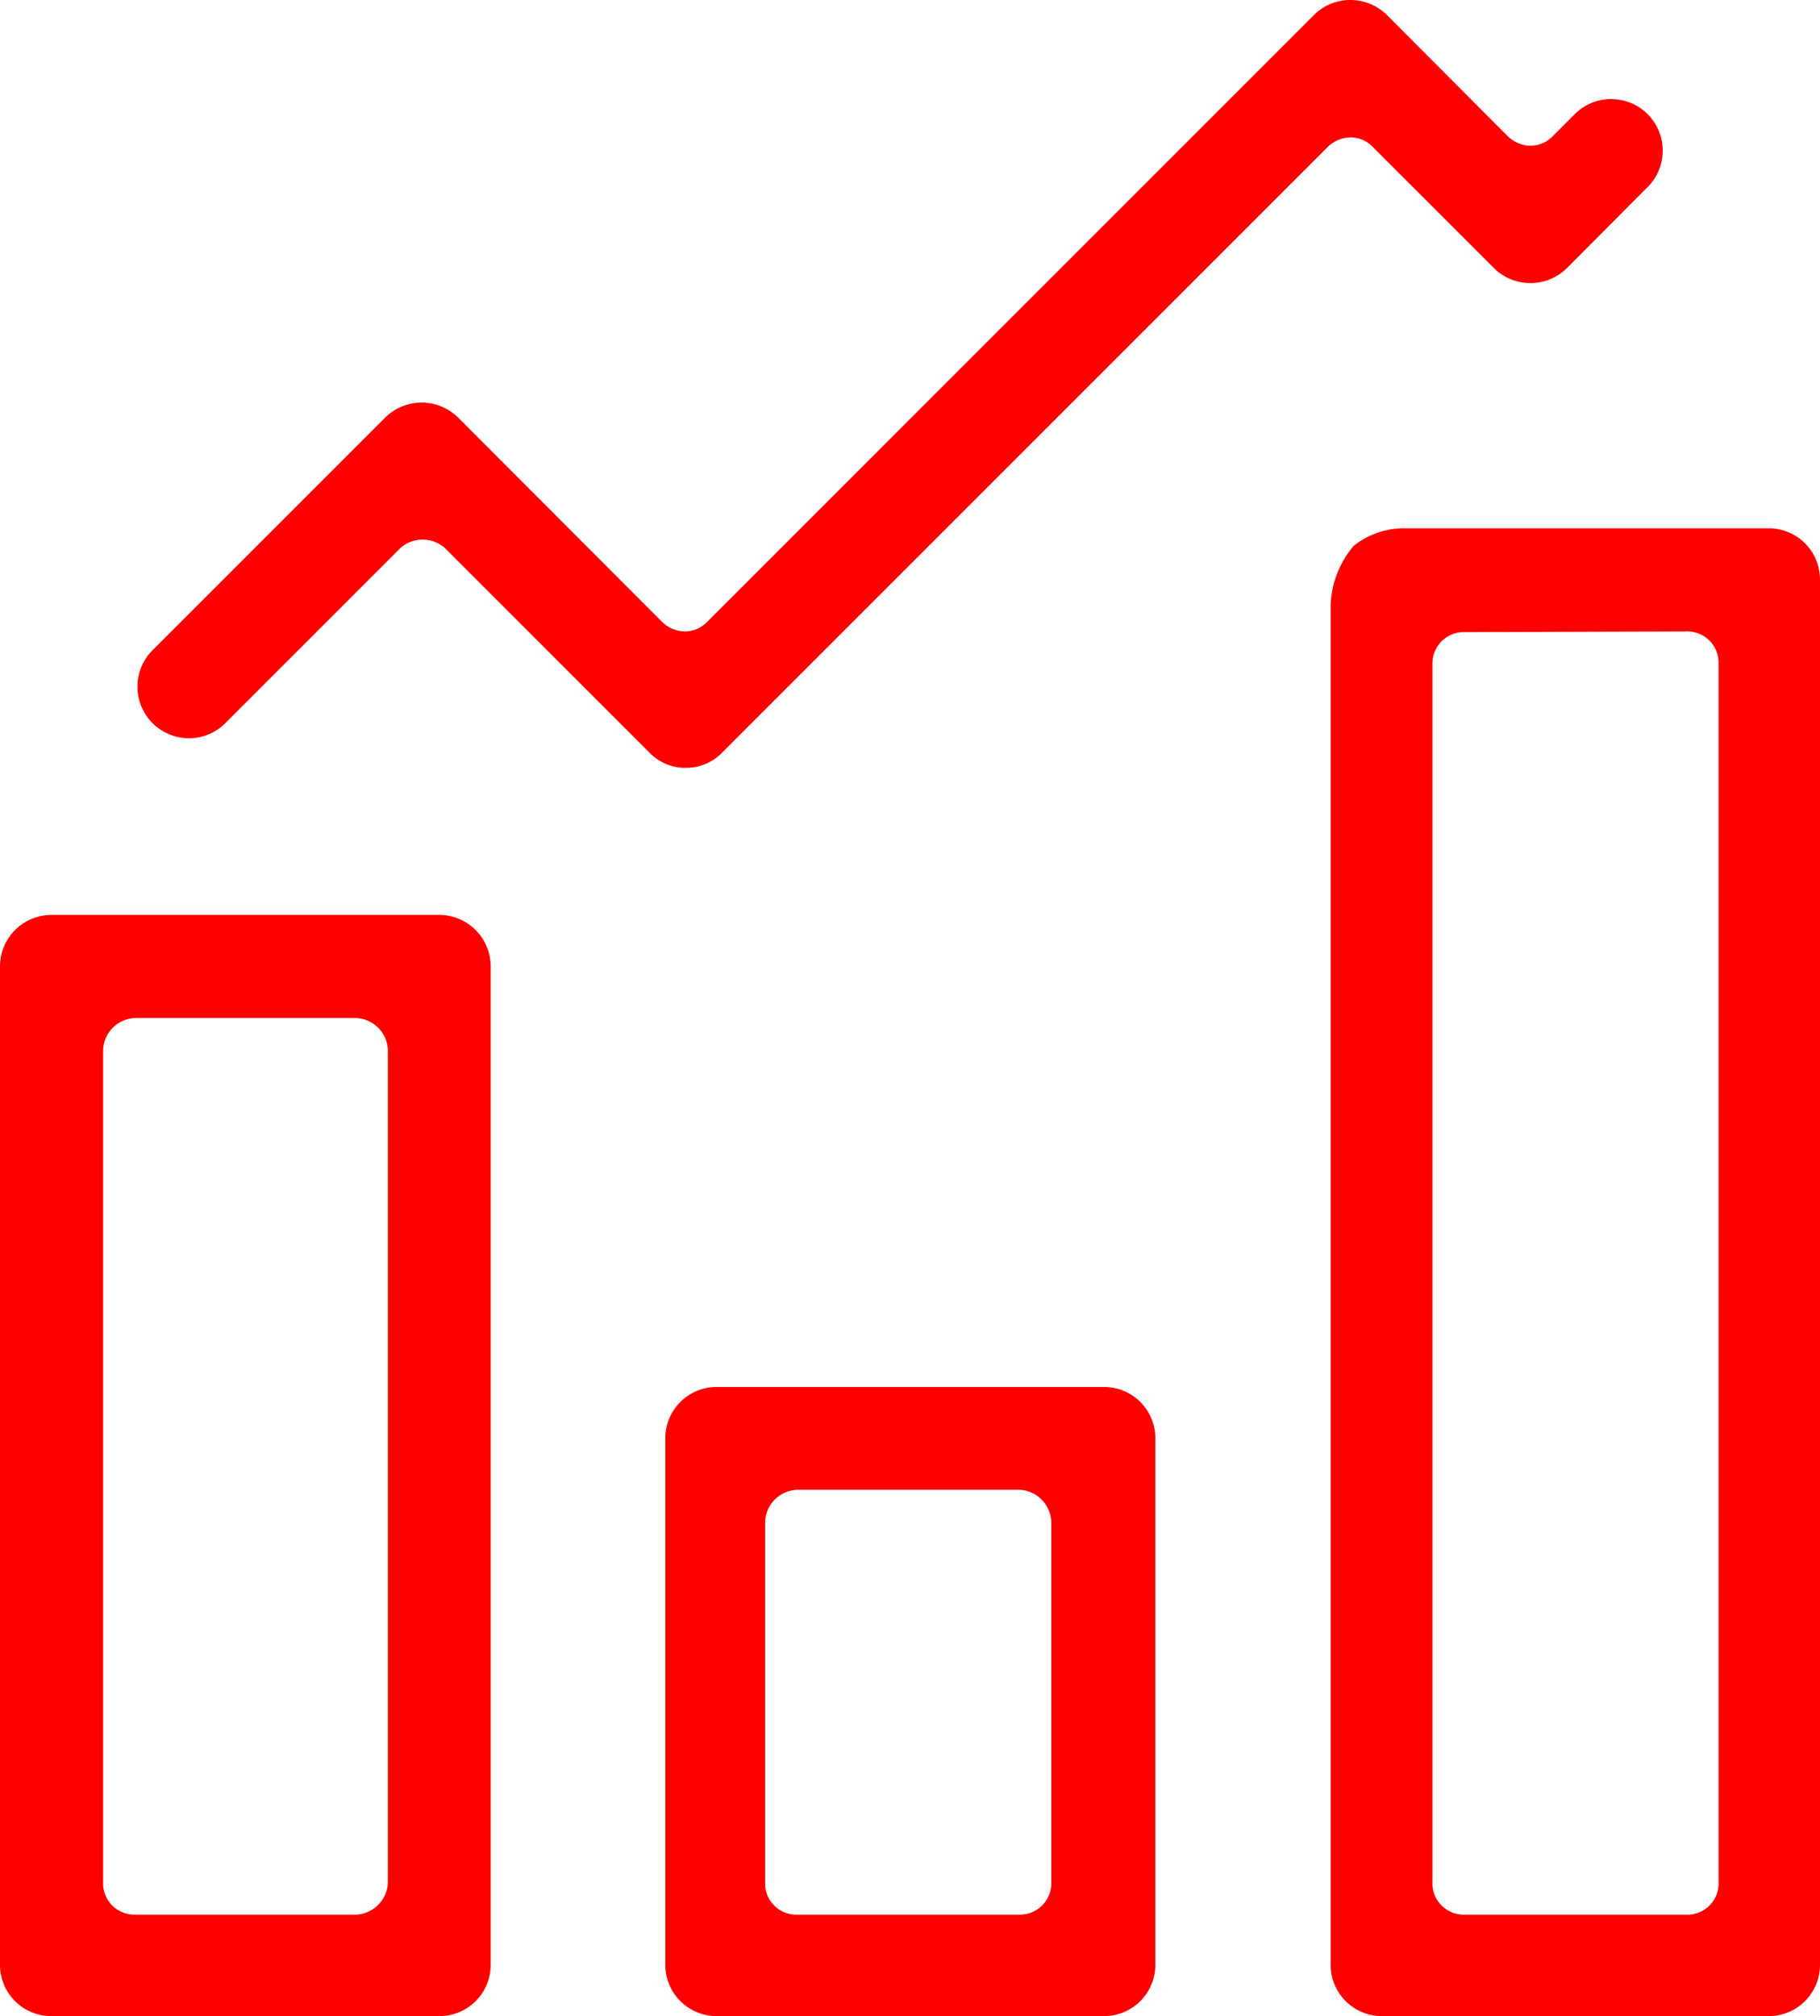
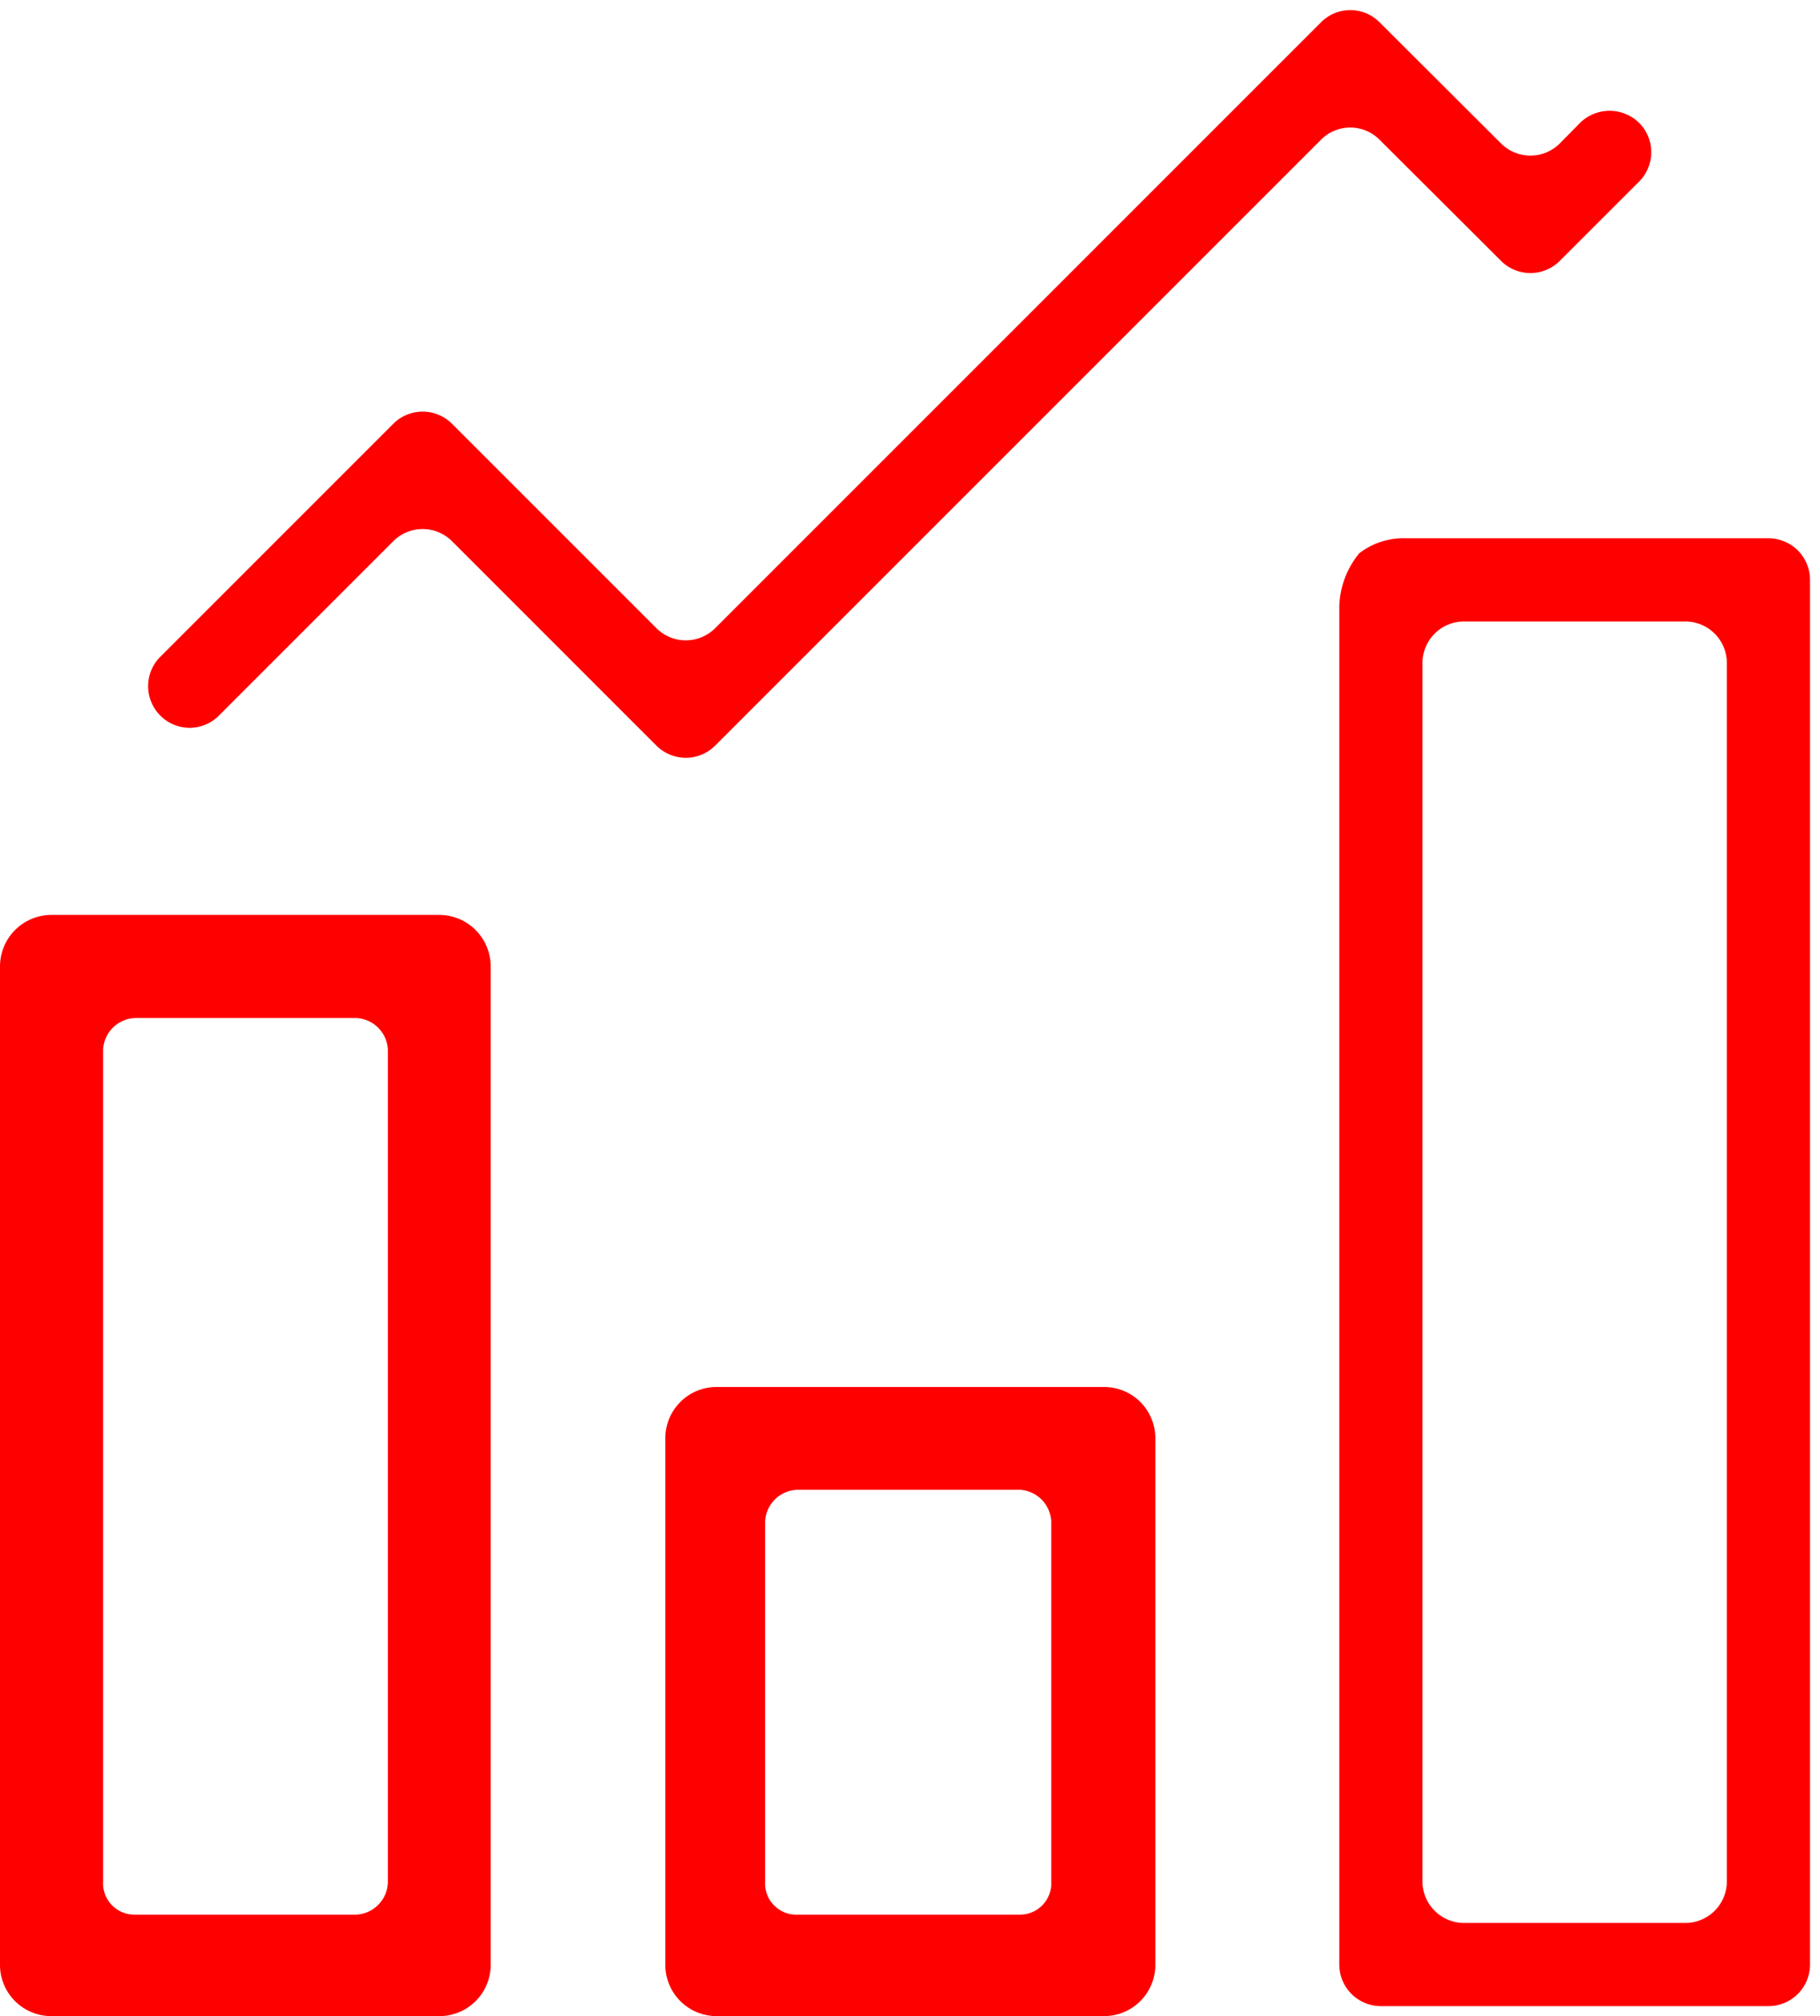
<svg xmlns="http://www.w3.org/2000/svg" viewBox="0 0 54.71 60.6">
  <title>Recurso 433</title>
  <g id="Capa_2">
    <g id="Text">
      <path fill="red" class="cls-1" d="M1.55,60.6A1.54,1.54,0,0,1,0,59.05v-30a1.55,1.55,0,0,1,1.55-1.55H13.2a1.55,1.55,0,0,1,1.55,1.55v30A1.54,1.54,0,0,1,13.2,60.6Zm2.5-30a1,1,0,0,0-.95.95v25a.94.94,0,0,0,.95,1h6.66a1,1,0,0,0,.95-1v-25a1,1,0,0,0-.95-.95Z" />
      <path fill="red" class="cls-1" d="M1.55,60.3H13.2a1.25,1.25,0,0,0,1.25-1.25v-30a1.25,1.25,0,0,0-1.25-1.25H1.55A1.25,1.25,0,0,0,.3,29.08v30A1.25,1.25,0,0,0,1.55,60.3Zm2.5-30h6.66A1.24,1.24,0,0,1,12,31.58v25a1.24,1.24,0,0,1-1.24,1.25H4.05A1.25,1.25,0,0,1,2.8,56.55v-25A1.25,1.25,0,0,1,4.05,30.33Z" />
      <path fill="red" class="cls-1" d="M21.53,60.6A1.54,1.54,0,0,1,20,59.05V43.23a1.54,1.54,0,0,1,1.55-1.54H33.18a1.54,1.54,0,0,1,1.55,1.54V59.05a1.54,1.54,0,0,1-1.55,1.55ZM24,44.78a1,1,0,0,0-1,.95V56.55a.94.94,0,0,0,1,1h6.66a.94.94,0,0,0,.94-1V45.73a1,1,0,0,0-.94-.95Z" />
-       <path fill="red" class="cls-1" d="M21.53,60.3H33.18a1.25,1.25,0,0,0,1.25-1.25V43.23A1.25,1.25,0,0,0,33.18,42H21.53a1.25,1.25,0,0,0-1.25,1.24V59.05A1.25,1.25,0,0,0,21.53,60.3ZM24,44.48h6.66a1.25,1.25,0,0,1,1.24,1.25V56.55a1.25,1.25,0,0,1-1.24,1.25H24a1.25,1.25,0,0,1-1.25-1.25V45.73A1.25,1.25,0,0,1,24,44.48Z" />
-       <path fill="red" class="cls-1" d="M41.51,60.6A1.54,1.54,0,0,1,40,59.05V18.21a2.9,2.9,0,0,1,.69-1.8,2.43,2.43,0,0,1,1.57-.53H53.16a1.54,1.54,0,0,1,1.55,1.55V59.05a1.54,1.54,0,0,1-1.55,1.55ZM44,19a.94.94,0,0,0-.94.95V56.55a.94.94,0,0,0,.94,1h6.66a.94.94,0,0,0,1-1V19.93a.94.94,0,0,0-1-.95Z" />
      <path fill="red" class="cls-1" d="M40.26,18.21V59.05a1.25,1.25,0,0,0,1.25,1.25H53.16a1.25,1.25,0,0,0,1.25-1.25V17.43a1.25,1.25,0,0,0-1.25-1.25H42.27a2.17,2.17,0,0,0-1.41.45A2.63,2.63,0,0,0,40.26,18.21ZM50.66,57.8H44a1.25,1.25,0,0,1-1.24-1.25V19.93A1.25,1.25,0,0,1,44,18.68h6.66a1.25,1.25,0,0,1,1.25,1.25V56.55A1.25,1.25,0,0,1,50.66,57.8Z" />
-       <path fill="red" class="cls-1" d="M20.61,23.08a1.5,1.5,0,0,1-1.09-.46l-6.14-6.14a1,1,0,0,0-1.35,0L6.77,21.74a1.54,1.54,0,0,1-1.09.45,1.55,1.55,0,0,1-1.1-2.64l7-7a1.56,1.56,0,0,1,2.19,0l6.14,6.15a1,1,0,0,0,.67.28.93.93,0,0,0,.67-.28L39.5.45A1.54,1.54,0,0,1,40.59,0a1.56,1.56,0,0,1,1.1.45L45.33,4.1a1,1,0,0,0,.67.28.93.93,0,0,0,.67-.28l.62-.62a1.55,1.55,0,1,1,2.19,2.19L47.1,8.06a1.56,1.56,0,0,1-2.19,0L41.26,4.41a.93.93,0,0,0-.67-.28,1,1,0,0,0-.67.28L21.71,22.62A1.51,1.51,0,0,1,20.61,23.08Z" />
      <path fill="red" class="cls-1" d="M13.59,16.27l6.14,6.14a1.25,1.25,0,0,0,1.77,0L39.71,4.2a1.24,1.24,0,0,1,1.76,0l3.65,3.64a1.25,1.25,0,0,0,1.77,0l2.38-2.38a1.25,1.25,0,0,0,0-1.77h0a1.27,1.27,0,0,0-1.77,0l-.61.62a1.25,1.25,0,0,1-1.77,0L41.47.67a1.24,1.24,0,0,0-1.76,0L21.5,18.88a1.25,1.25,0,0,1-1.77,0l-6.14-6.14a1.25,1.25,0,0,0-1.77,0l-7,7a1.25,1.25,0,0,0,0,1.77h0a1.24,1.24,0,0,0,1.76,0l5.26-5.26A1.25,1.25,0,0,1,13.59,16.27Z" />
    </g>
  </g>
</svg>